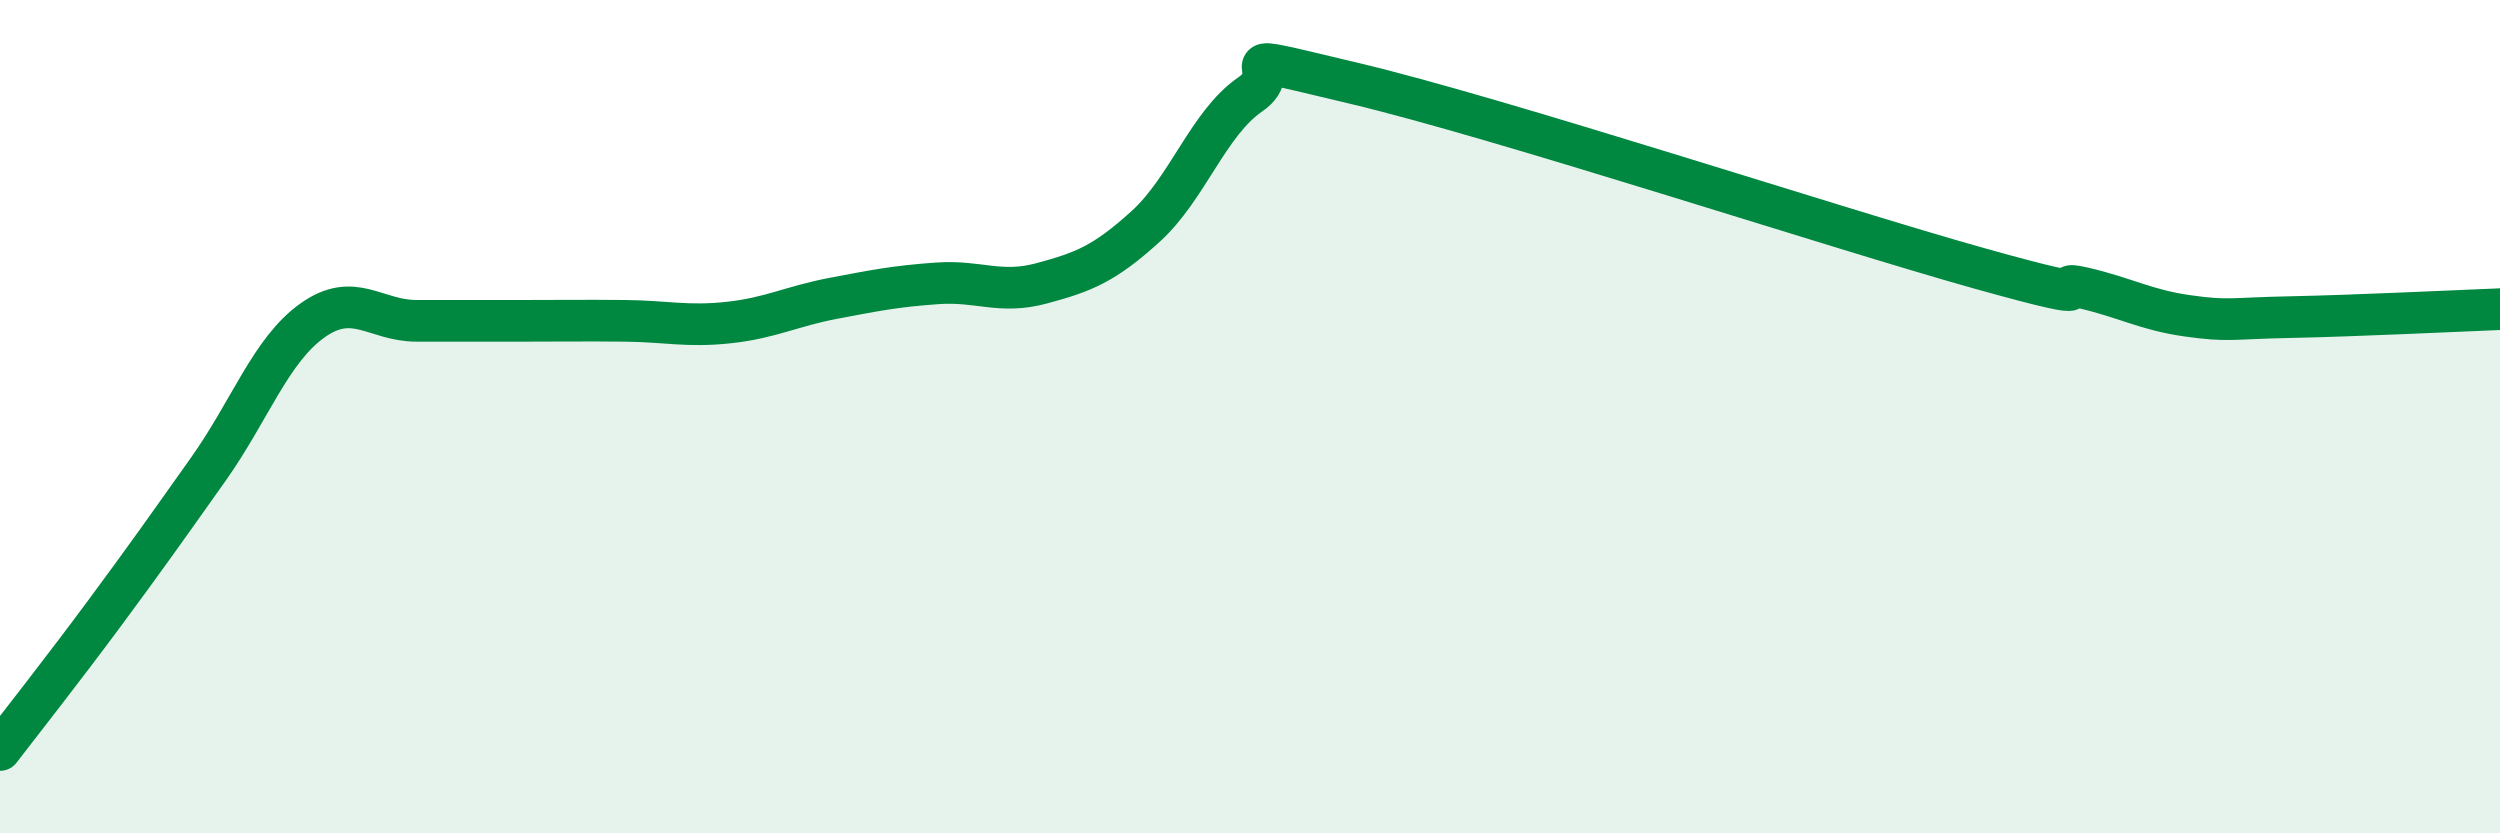
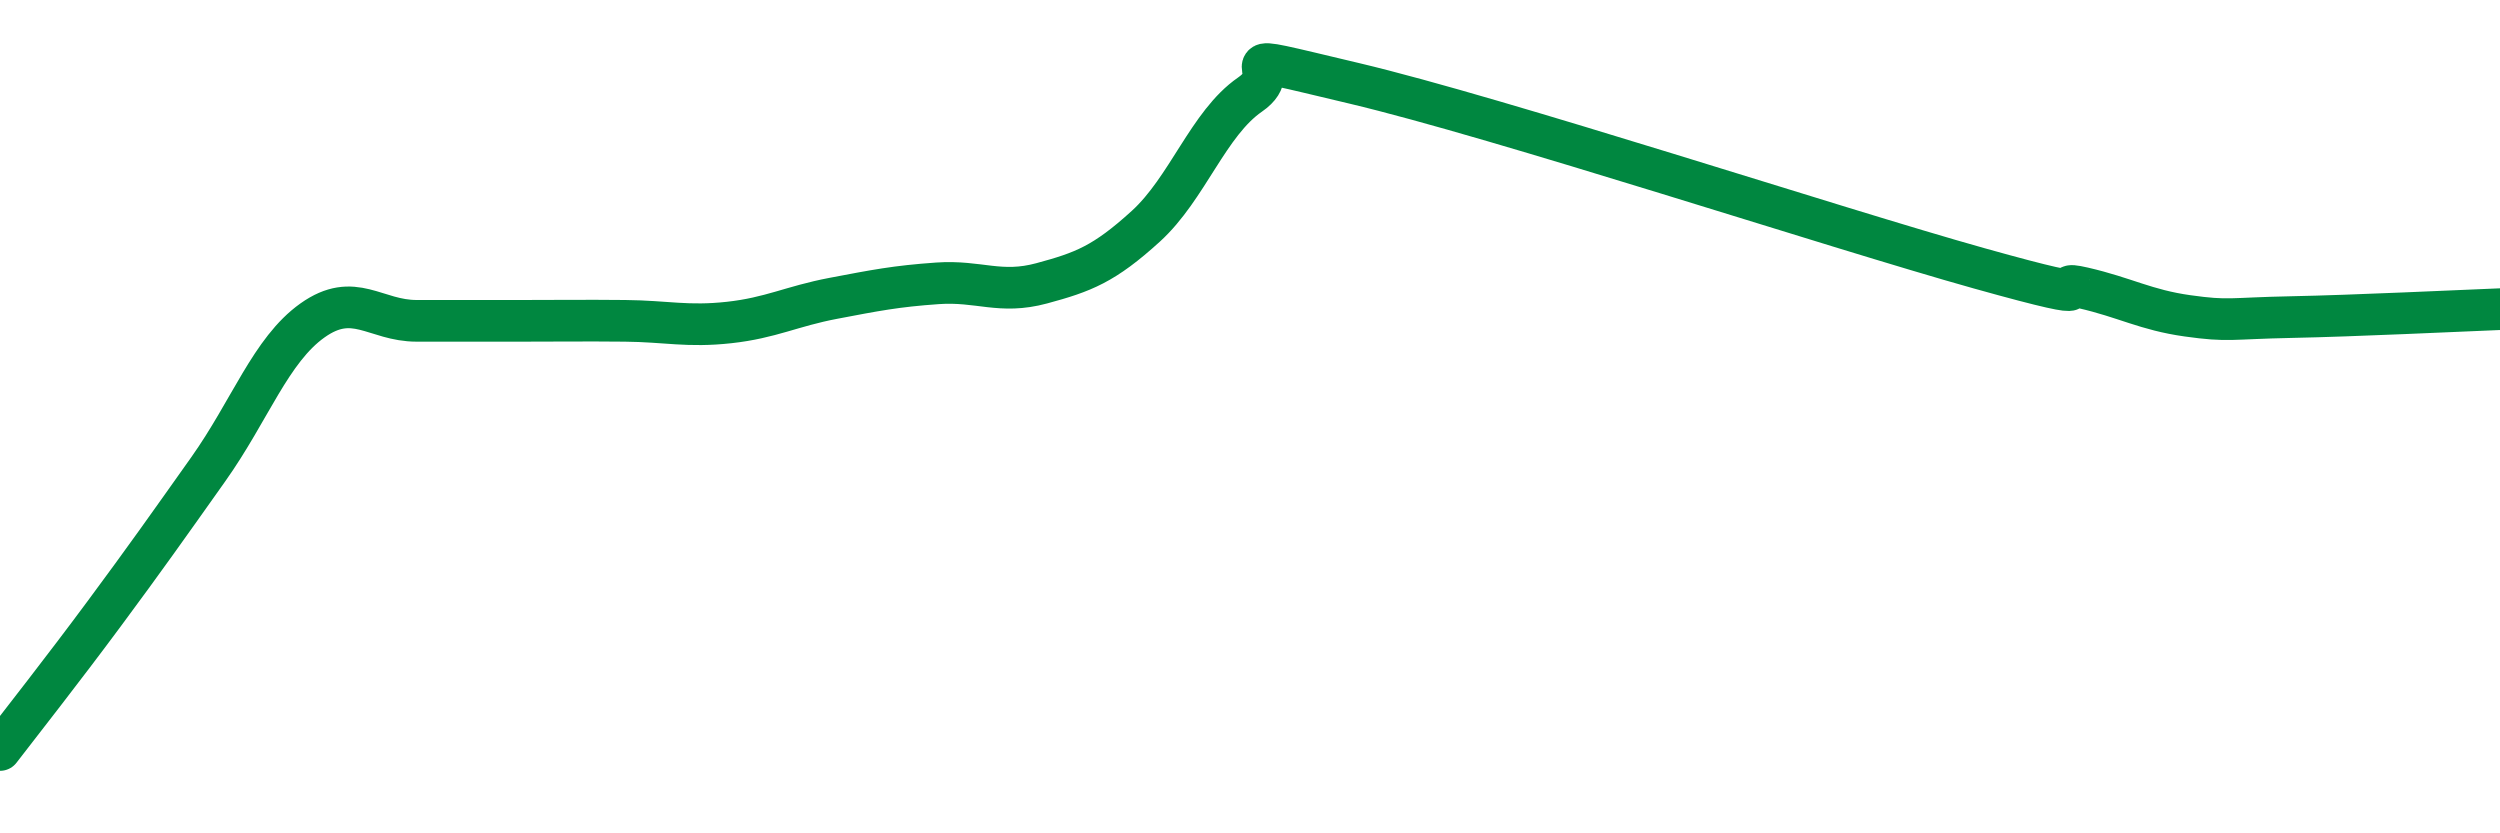
<svg xmlns="http://www.w3.org/2000/svg" width="60" height="20" viewBox="0 0 60 20">
-   <path d="M 0,18 C 0.5,17.35 1.5,16.08 2.5,14.73 C 3.5,13.38 4,12.67 5,11.26 C 6,9.85 6.5,8.4 7.5,7.69 C 8.5,6.98 9,7.7 10,7.7 C 11,7.7 11.5,7.7 12.5,7.7 C 13.5,7.7 14,7.69 15,7.7 C 16,7.71 16.5,7.85 17.5,7.74 C 18.5,7.63 19,7.35 20,7.16 C 21,6.97 21.5,6.87 22.5,6.8 C 23.5,6.73 24,7.07 25,6.8 C 26,6.53 26.5,6.34 27.5,5.43 C 28.5,4.52 29,2.96 30,2.27 C 31,1.58 29,1.17 32.5,2 C 36,2.83 44,5.46 47.5,6.44 C 51,7.42 49,6.68 50,6.91 C 51,7.14 51.5,7.44 52.5,7.58 C 53.5,7.72 53.5,7.64 55,7.61 C 56.5,7.58 59,7.46 60,7.42L60 20L0 20Z" fill="#008740" opacity="0.1" stroke-linecap="round" stroke-linejoin="round" />
  <path d="M 0,18 C 0.5,17.35 1.5,16.08 2.5,14.73 C 3.5,13.38 4,12.67 5,11.26 C 6,9.85 6.5,8.4 7.5,7.69 C 8.5,6.98 9,7.7 10,7.7 C 11,7.7 11.5,7.7 12.5,7.7 C 13.5,7.7 14,7.69 15,7.7 C 16,7.71 16.5,7.85 17.5,7.74 C 18.5,7.63 19,7.35 20,7.16 C 21,6.97 21.5,6.87 22.5,6.8 C 23.5,6.73 24,7.07 25,6.8 C 26,6.53 26.5,6.34 27.5,5.43 C 28.5,4.52 29,2.96 30,2.27 C 31,1.58 29,1.17 32.5,2 C 36,2.83 44,5.46 47.5,6.44 C 51,7.42 49,6.68 50,6.91 C 51,7.14 51.5,7.44 52.5,7.58 C 53.5,7.72 53.5,7.64 55,7.61 C 56.5,7.58 59,7.46 60,7.42" stroke="#008740" stroke-width="1" fill="none" stroke-linecap="round" stroke-linejoin="round" />
</svg>